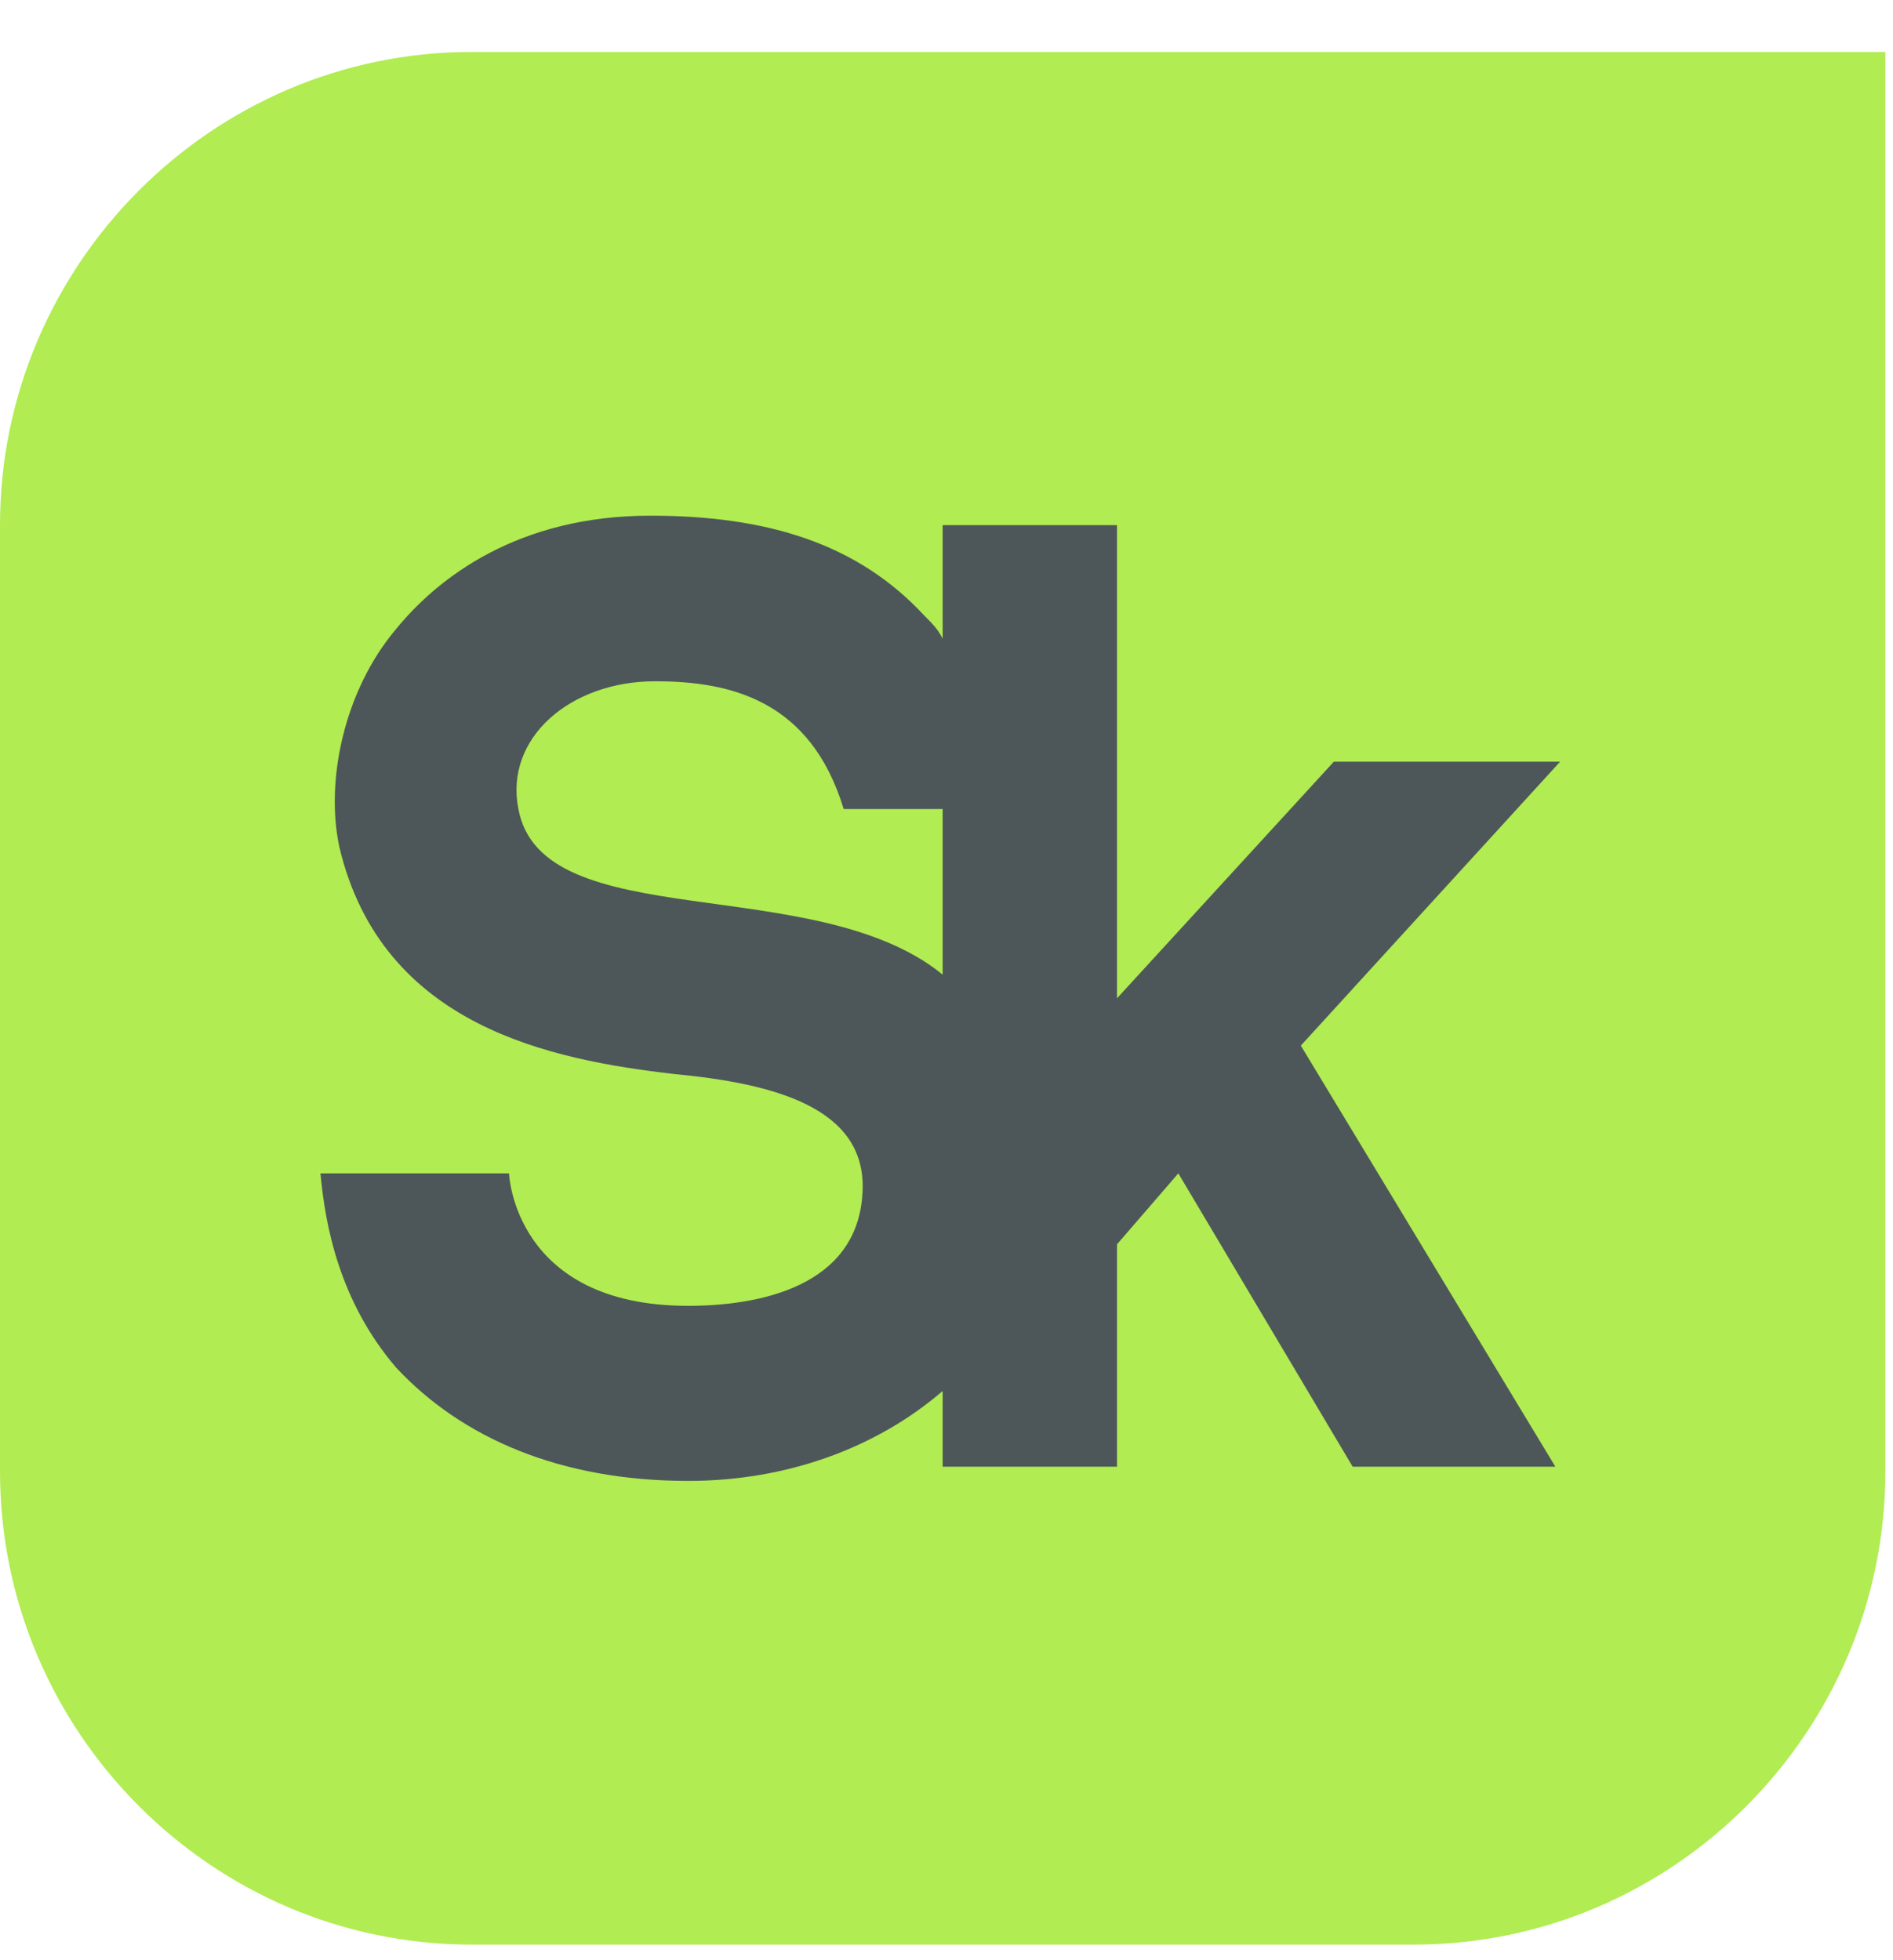
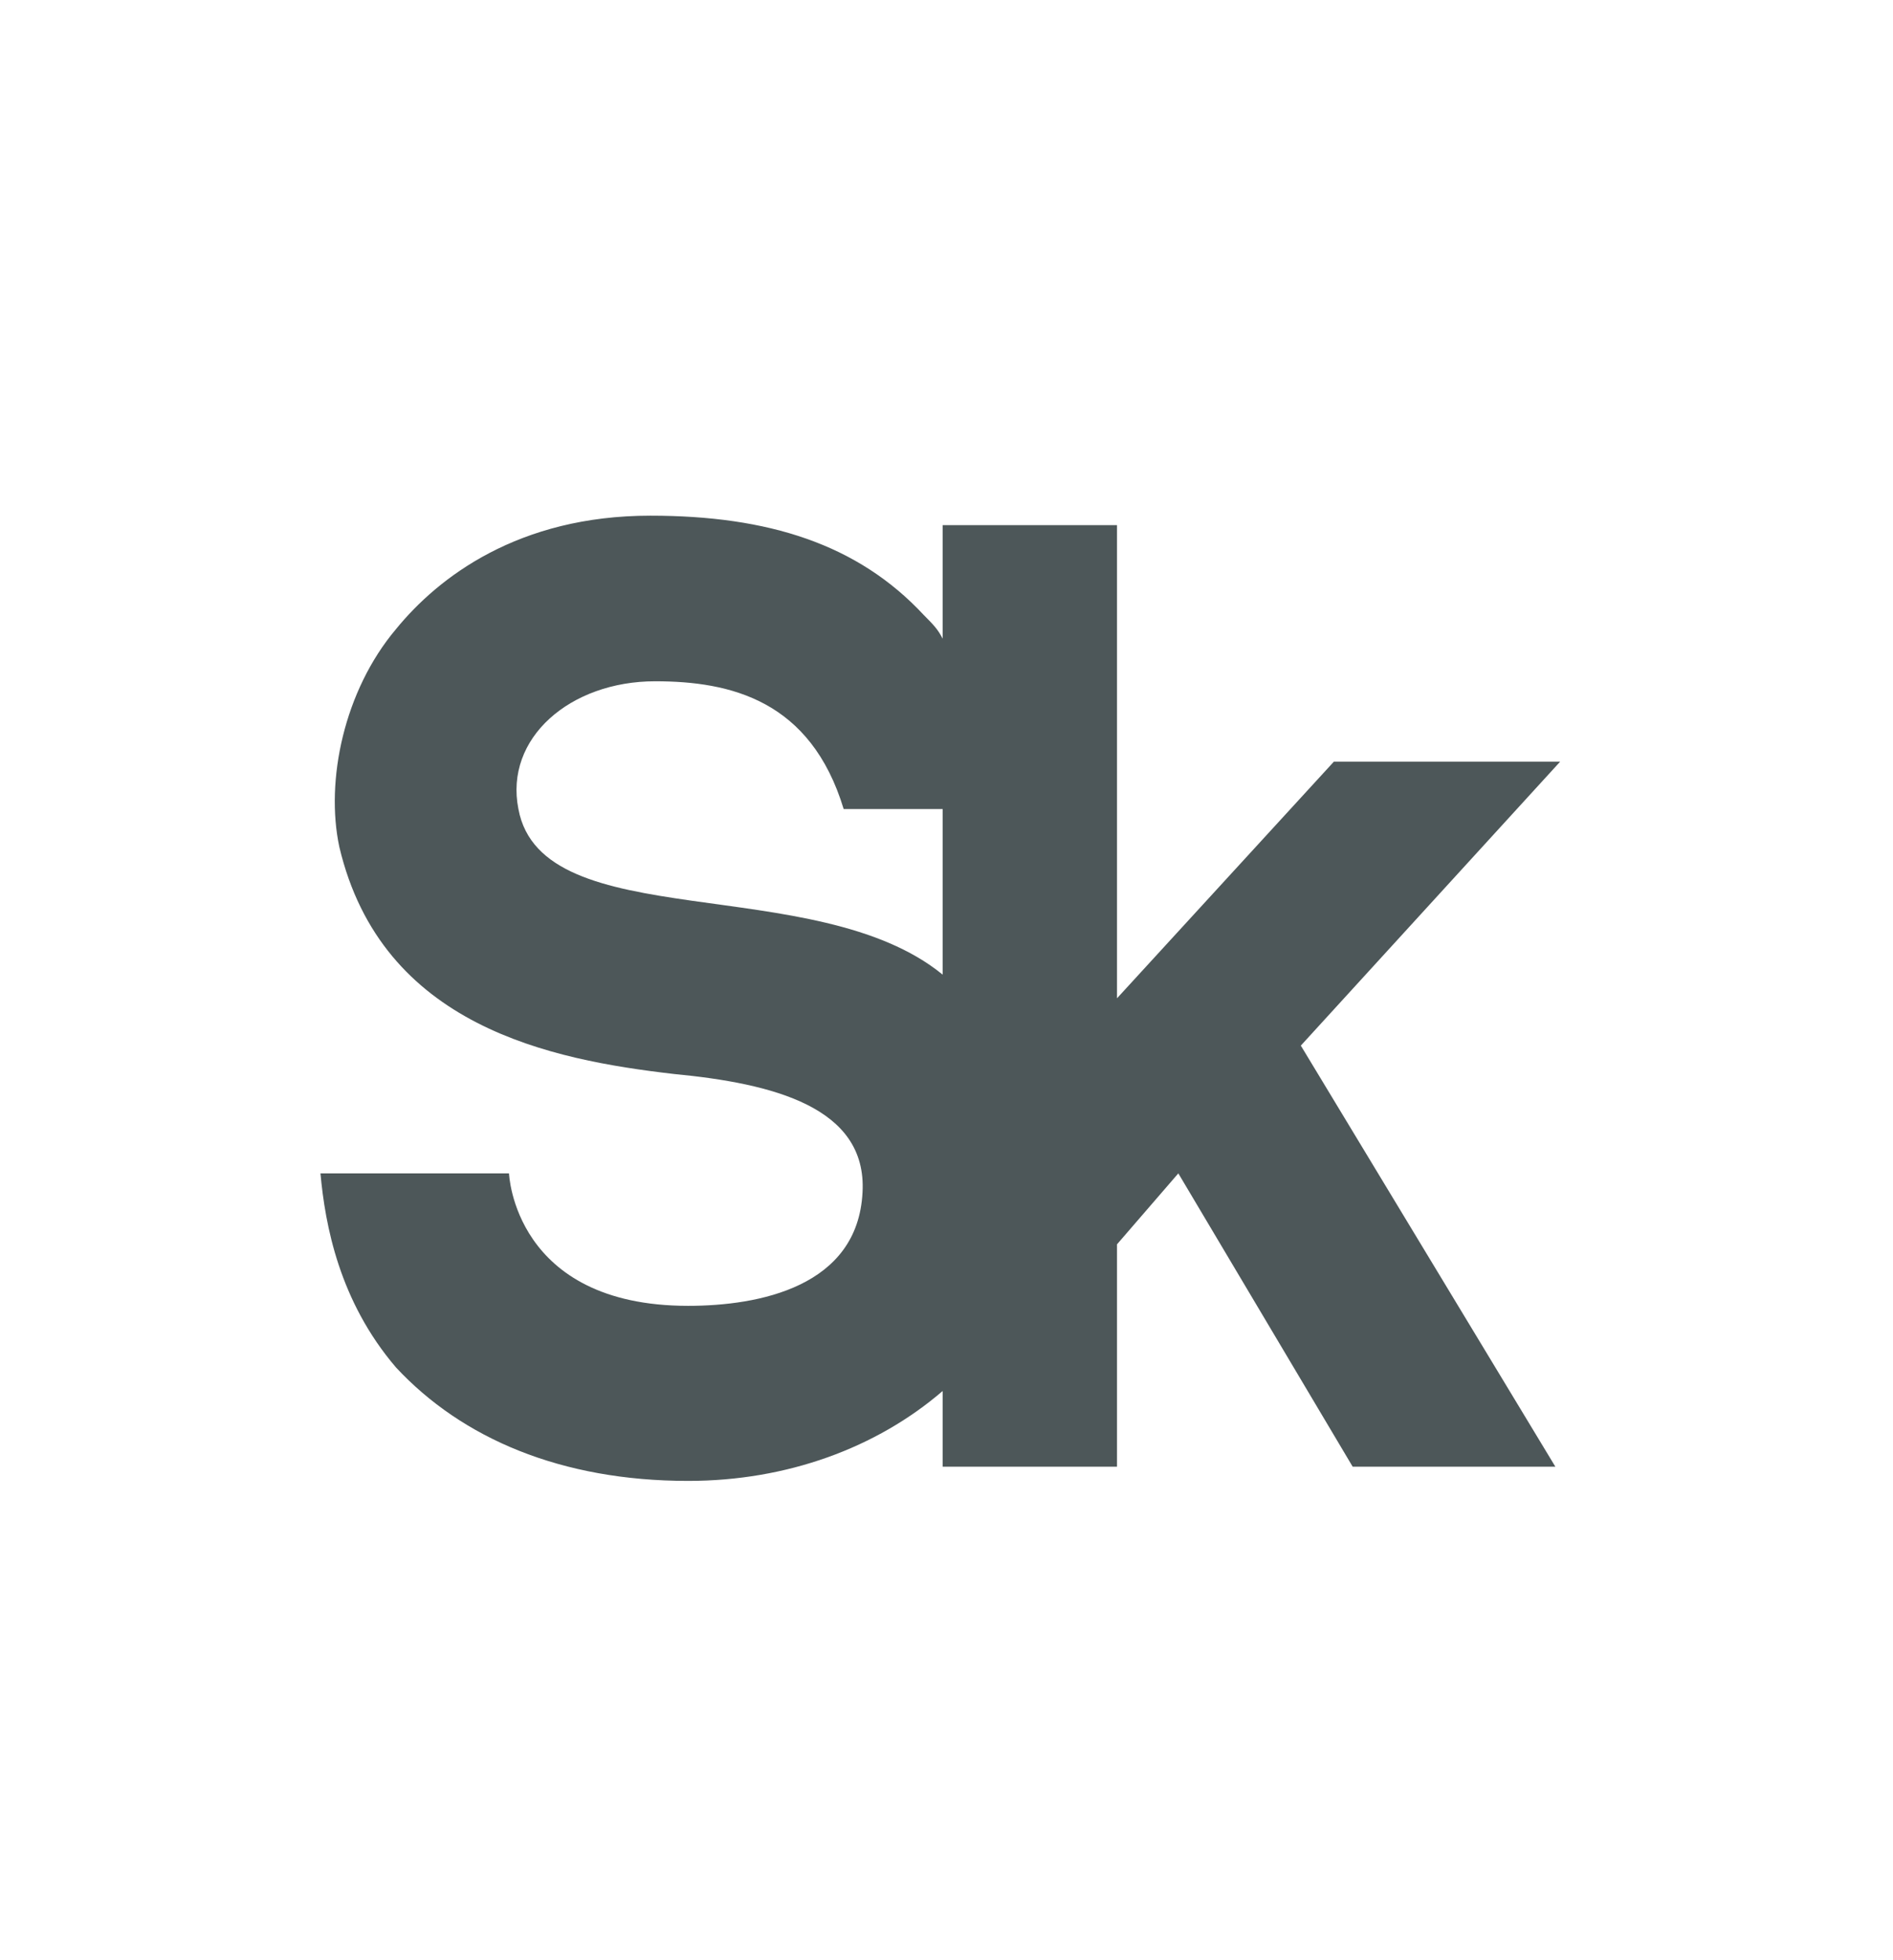
<svg xmlns="http://www.w3.org/2000/svg" width="28" height="29" viewBox="0 0 28 29" fill="none">
-   <path d="M6.972 0.769C3.137 0.769 0 3.919 0 7.769V21.769C0 25.619 3.137 28.769 6.972 28.769H20.915C24.75 28.769 27.887 25.619 27.887 21.769V0.769H6.972Z" fill="#B1EC52" />
  <path d="M23.076 11.269H19.729L16.522 14.769V7.769H13.943V9.449C13.873 9.309 13.803 9.239 13.664 9.099C12.688 8.049 11.363 7.629 9.62 7.629C7.668 7.629 6.483 8.539 5.856 9.309C5.089 10.219 4.81 11.549 5.019 12.529C5.647 15.189 8.156 15.679 9.969 15.889C11.433 16.029 12.827 16.379 12.758 17.639C12.688 19.039 11.224 19.319 10.178 19.319C7.599 19.319 7.529 17.359 7.529 17.359H4.74C4.81 18.129 5.019 19.249 5.856 20.229C6.832 21.279 8.296 21.909 10.178 21.909C11.642 21.909 12.967 21.419 13.943 20.579V21.699H16.522V18.409L17.429 17.359L20.008 21.699H23.006L19.241 15.469L23.076 11.269ZM7.668 11.969C7.459 10.919 8.435 10.079 9.69 10.079C10.806 10.079 11.991 10.359 12.479 11.969H13.943V14.419C12.06 12.879 8.017 13.859 7.668 11.969Z" fill="#4D5759" />
</svg>